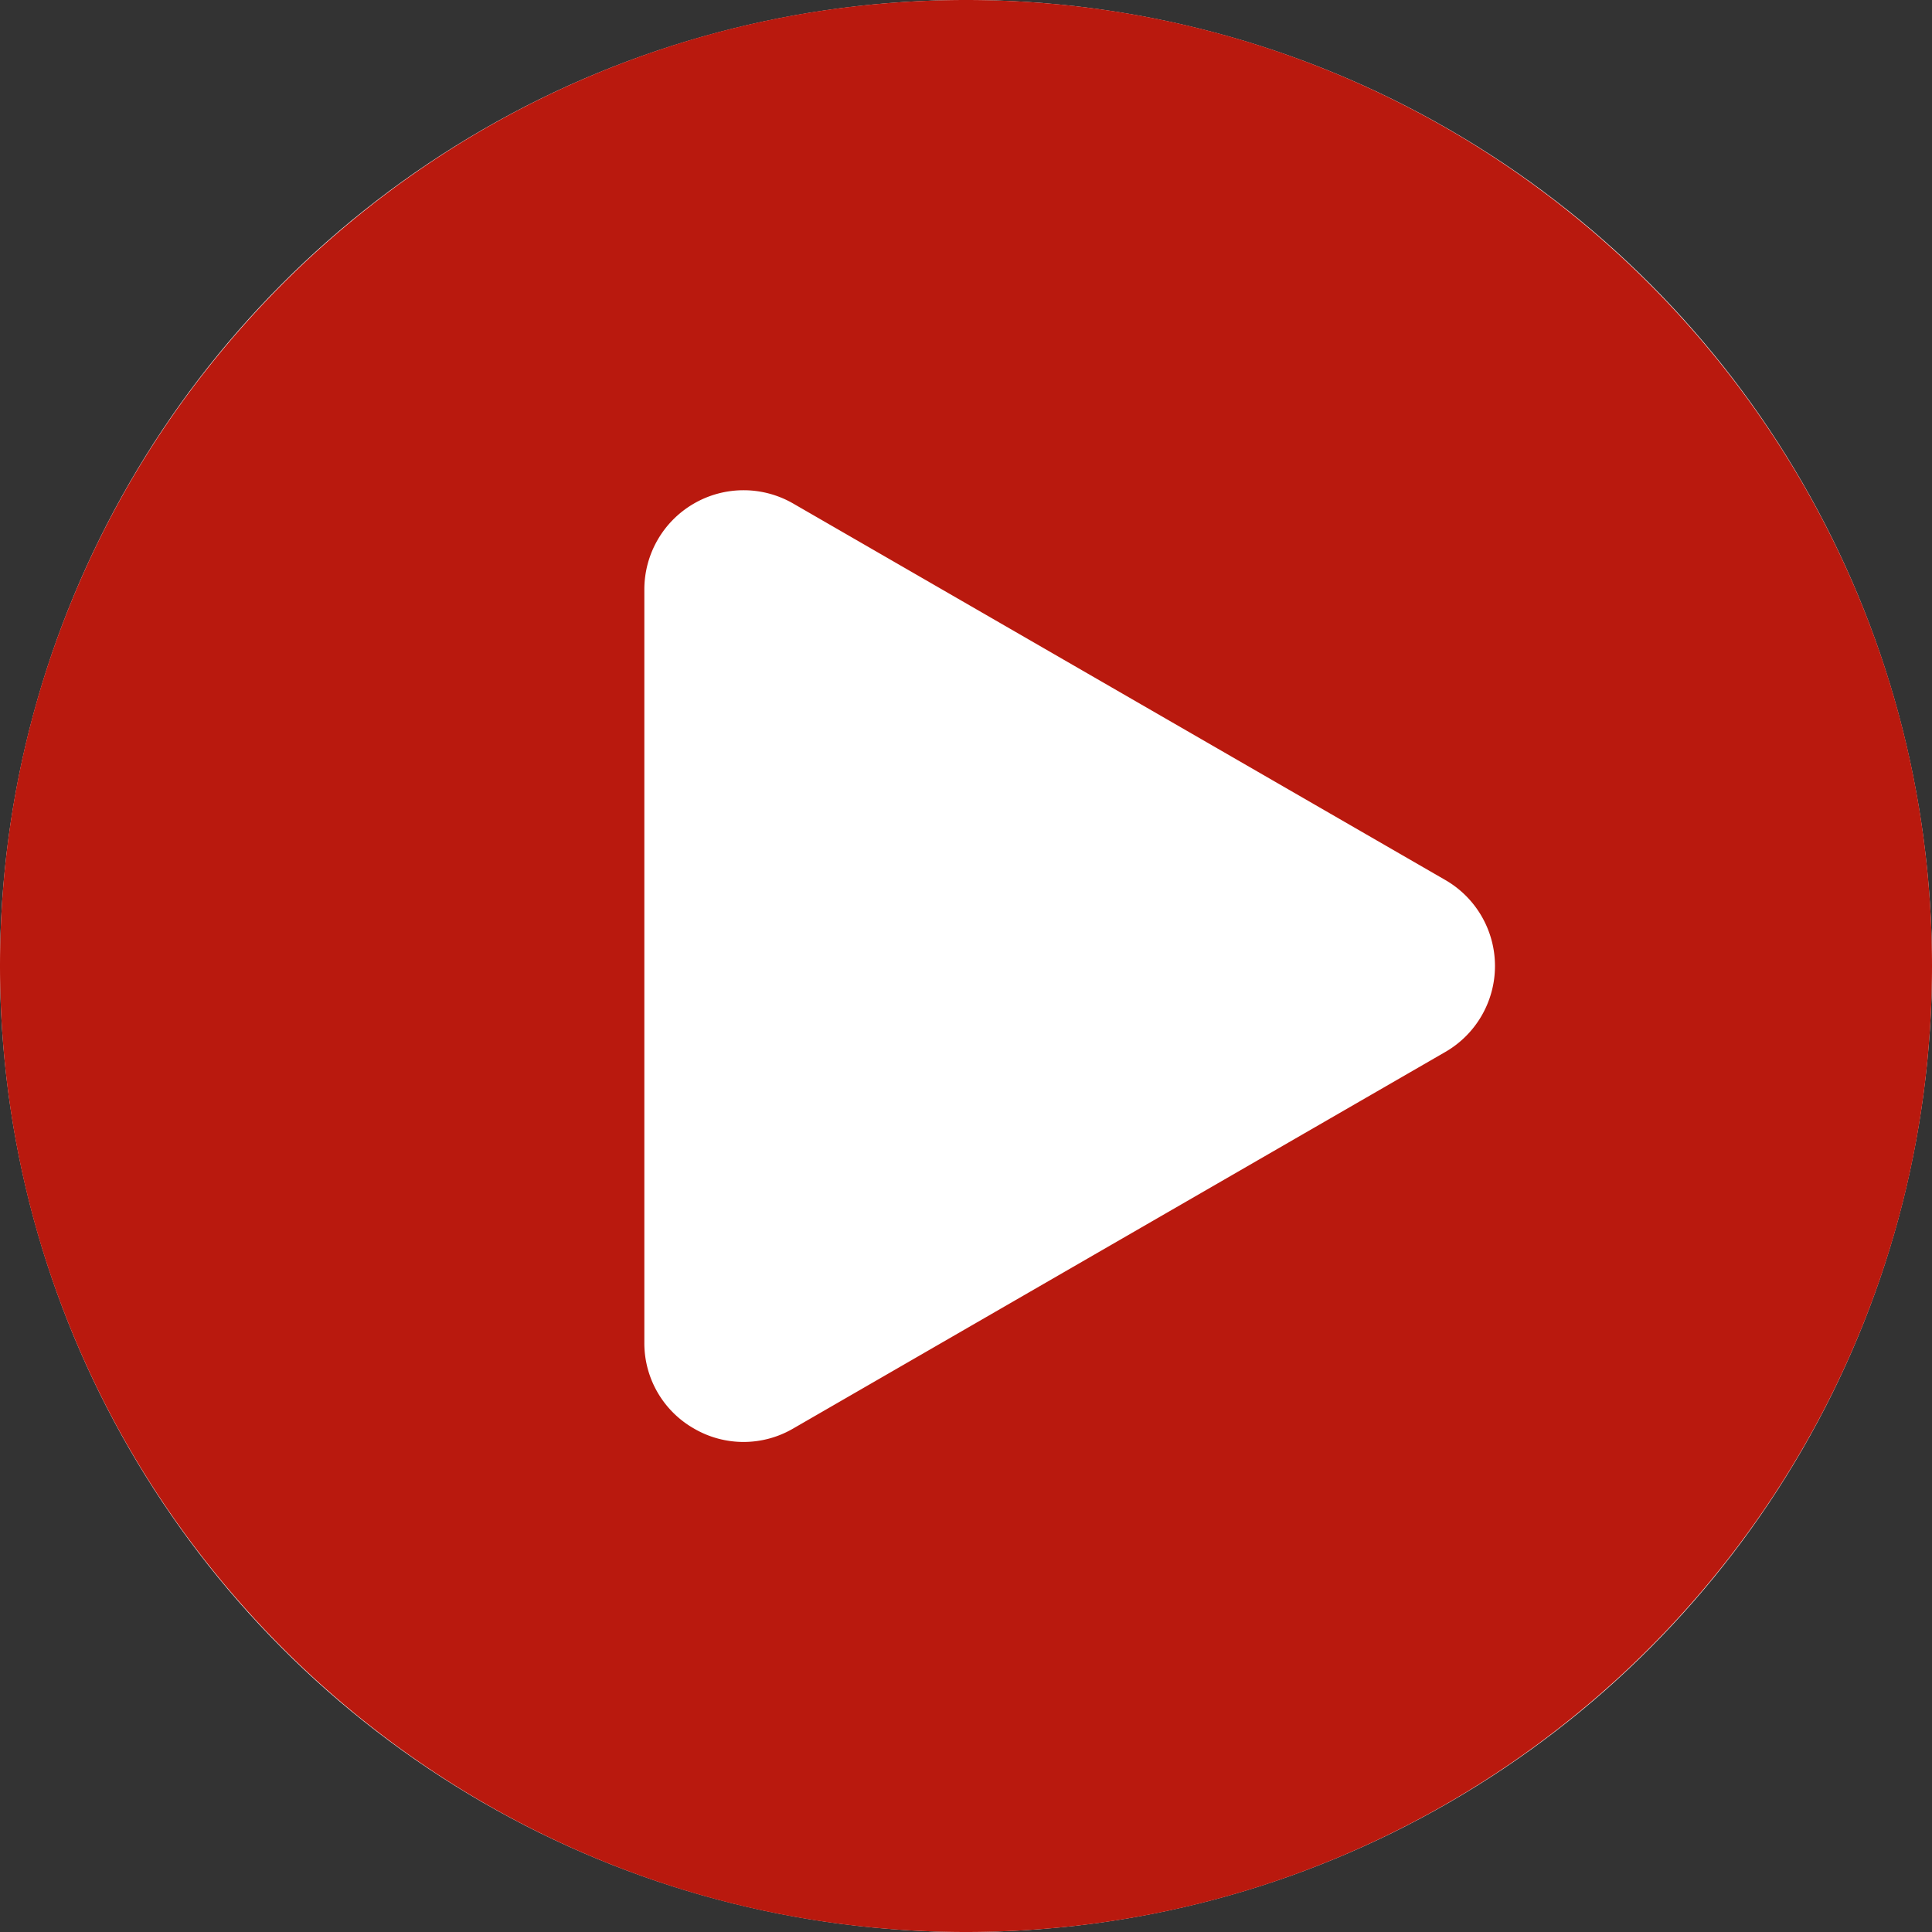
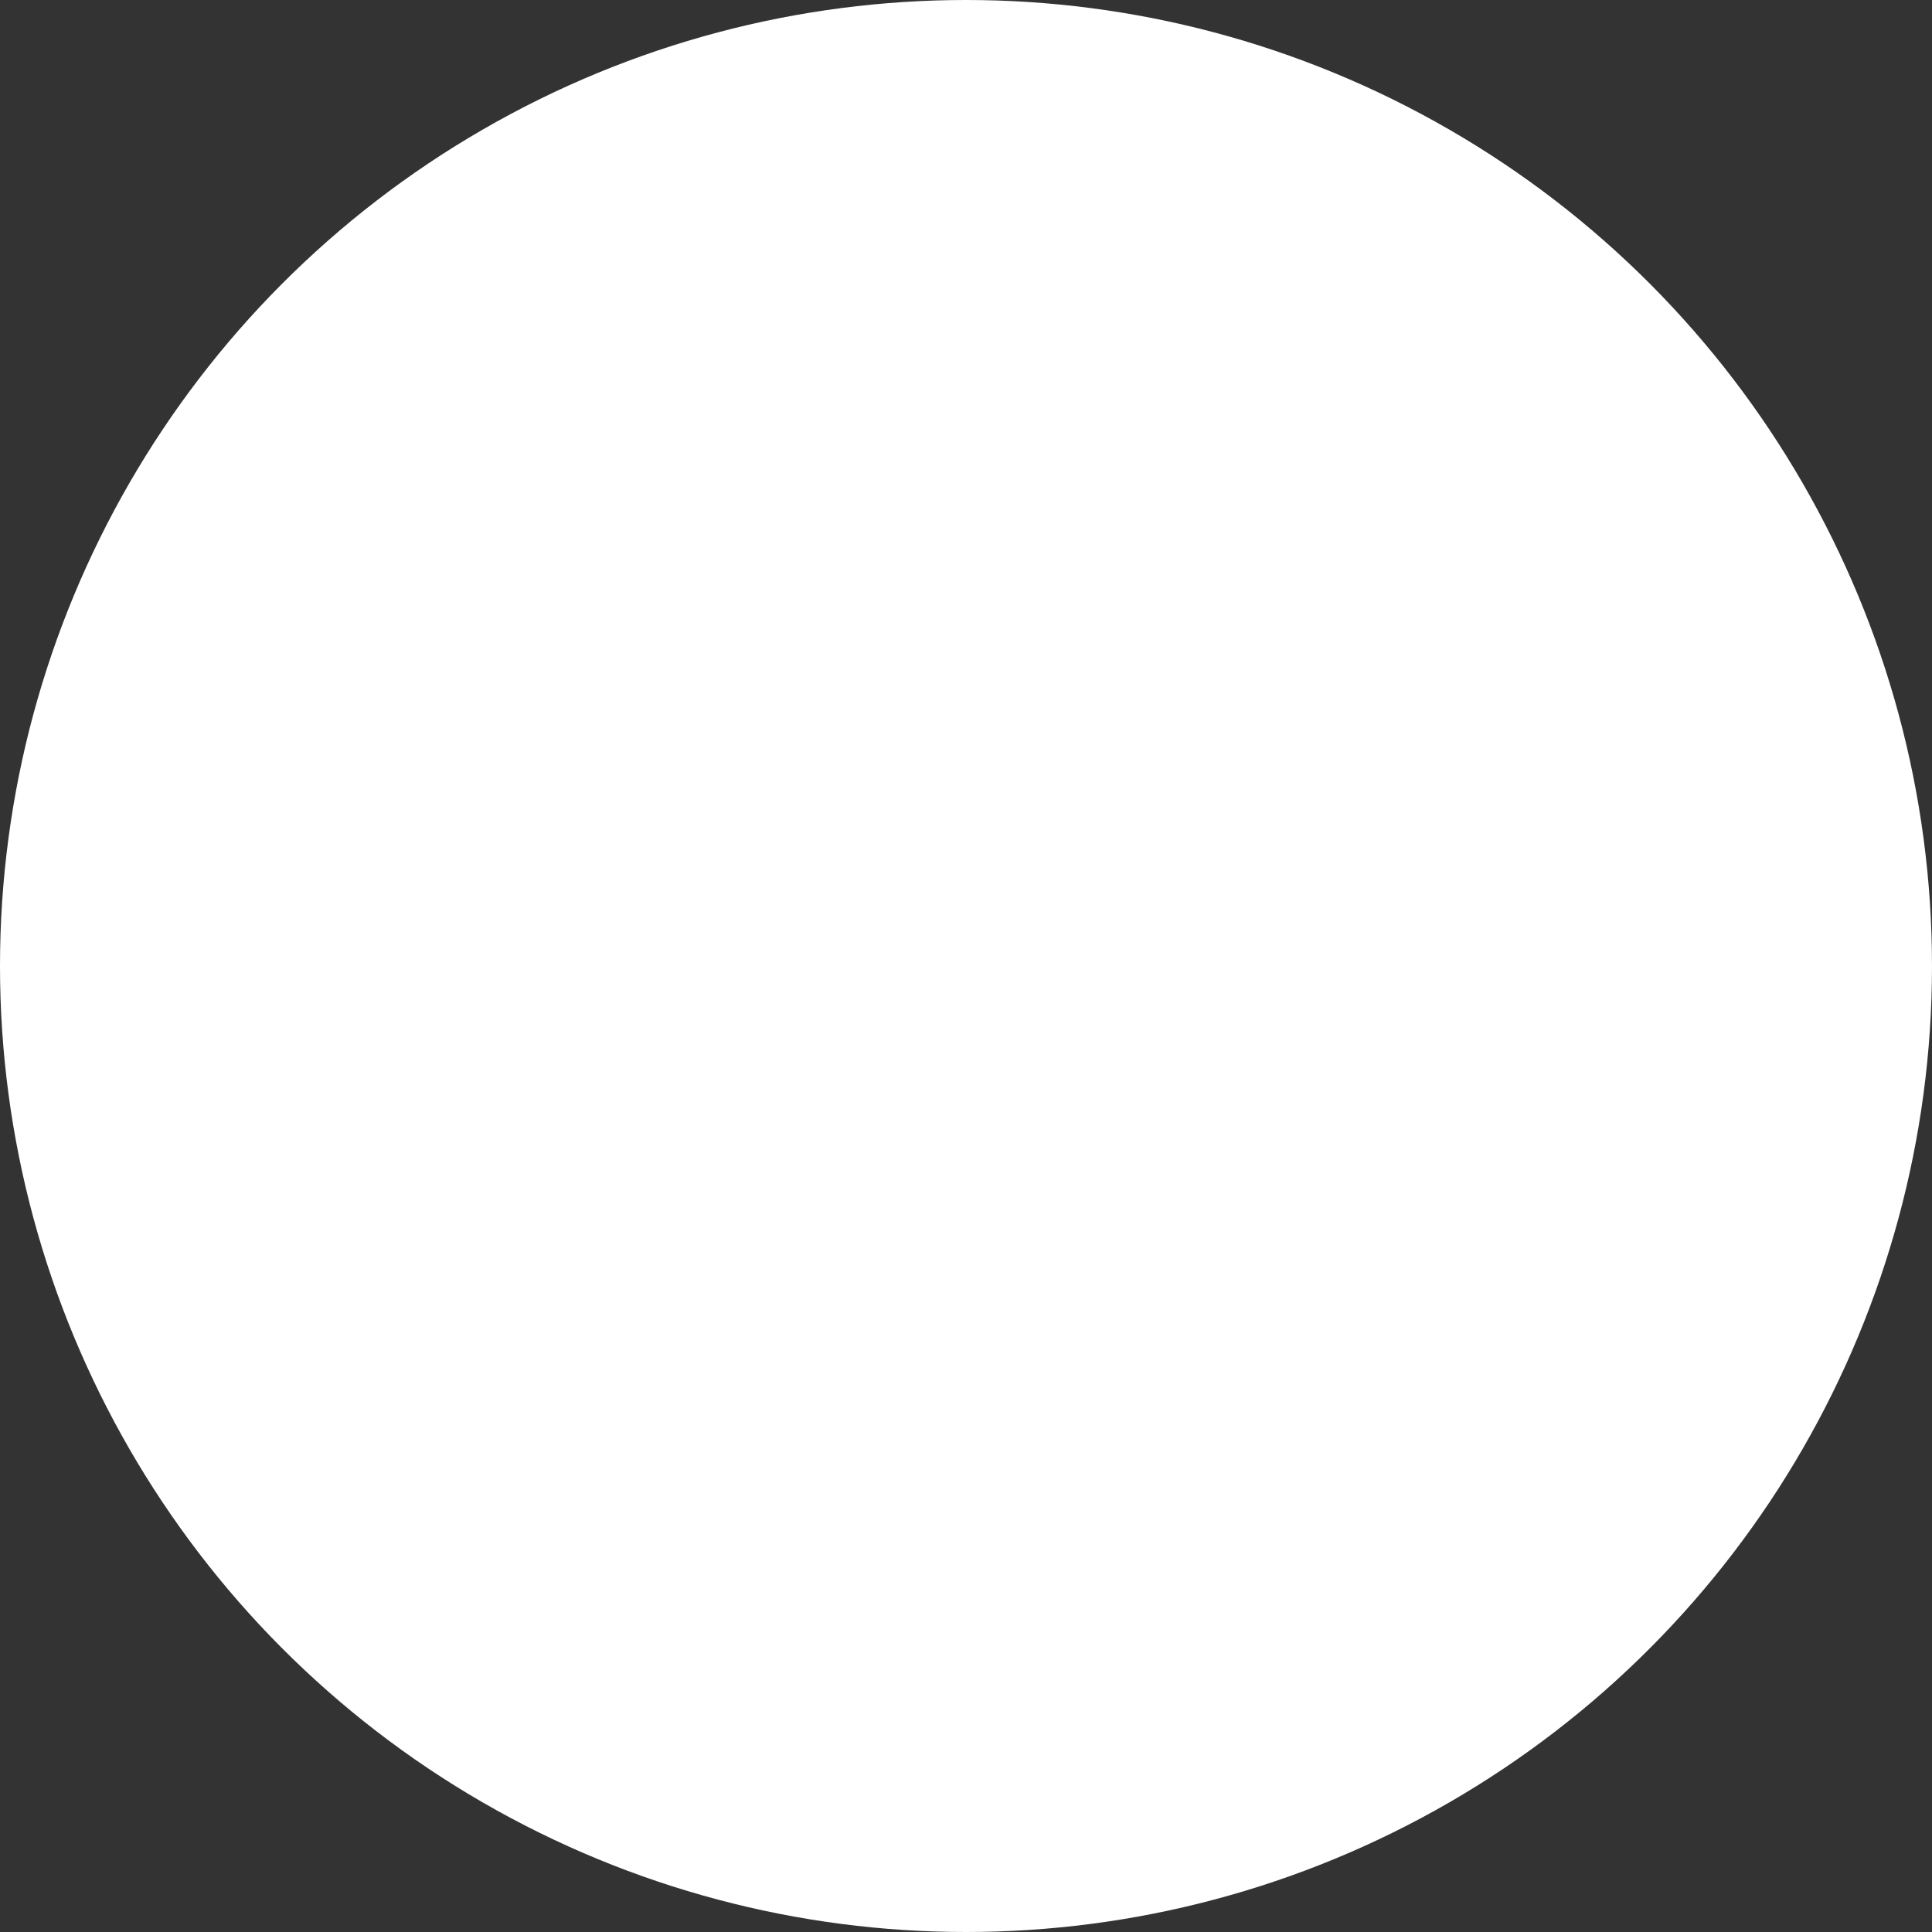
<svg xmlns="http://www.w3.org/2000/svg" width="80" height="80" fill="none">
  <rect width="100%" height="100%" fill="#333333" stroke="none" />
  <circle cx="40" cy="40" r="40" fill="#fff" />
-   <path fill="#B9190E" fill-rule="evenodd" d="M40 0C17.944 0 0 17.944 0 40s17.944 40 40 40 40-17.944 40-40S62.056 0 40 0Zm19.852 36.442a4.11 4.11 0 0 1 0 7.115L32.844 59.152a4.074 4.074 0 0 1-4.11 0 4.069 4.069 0 0 1-2.053-3.558V24.406a4.109 4.109 0 0 1 6.163-3.556l27.008 15.592Z" clip-rule="evenodd" />
</svg>